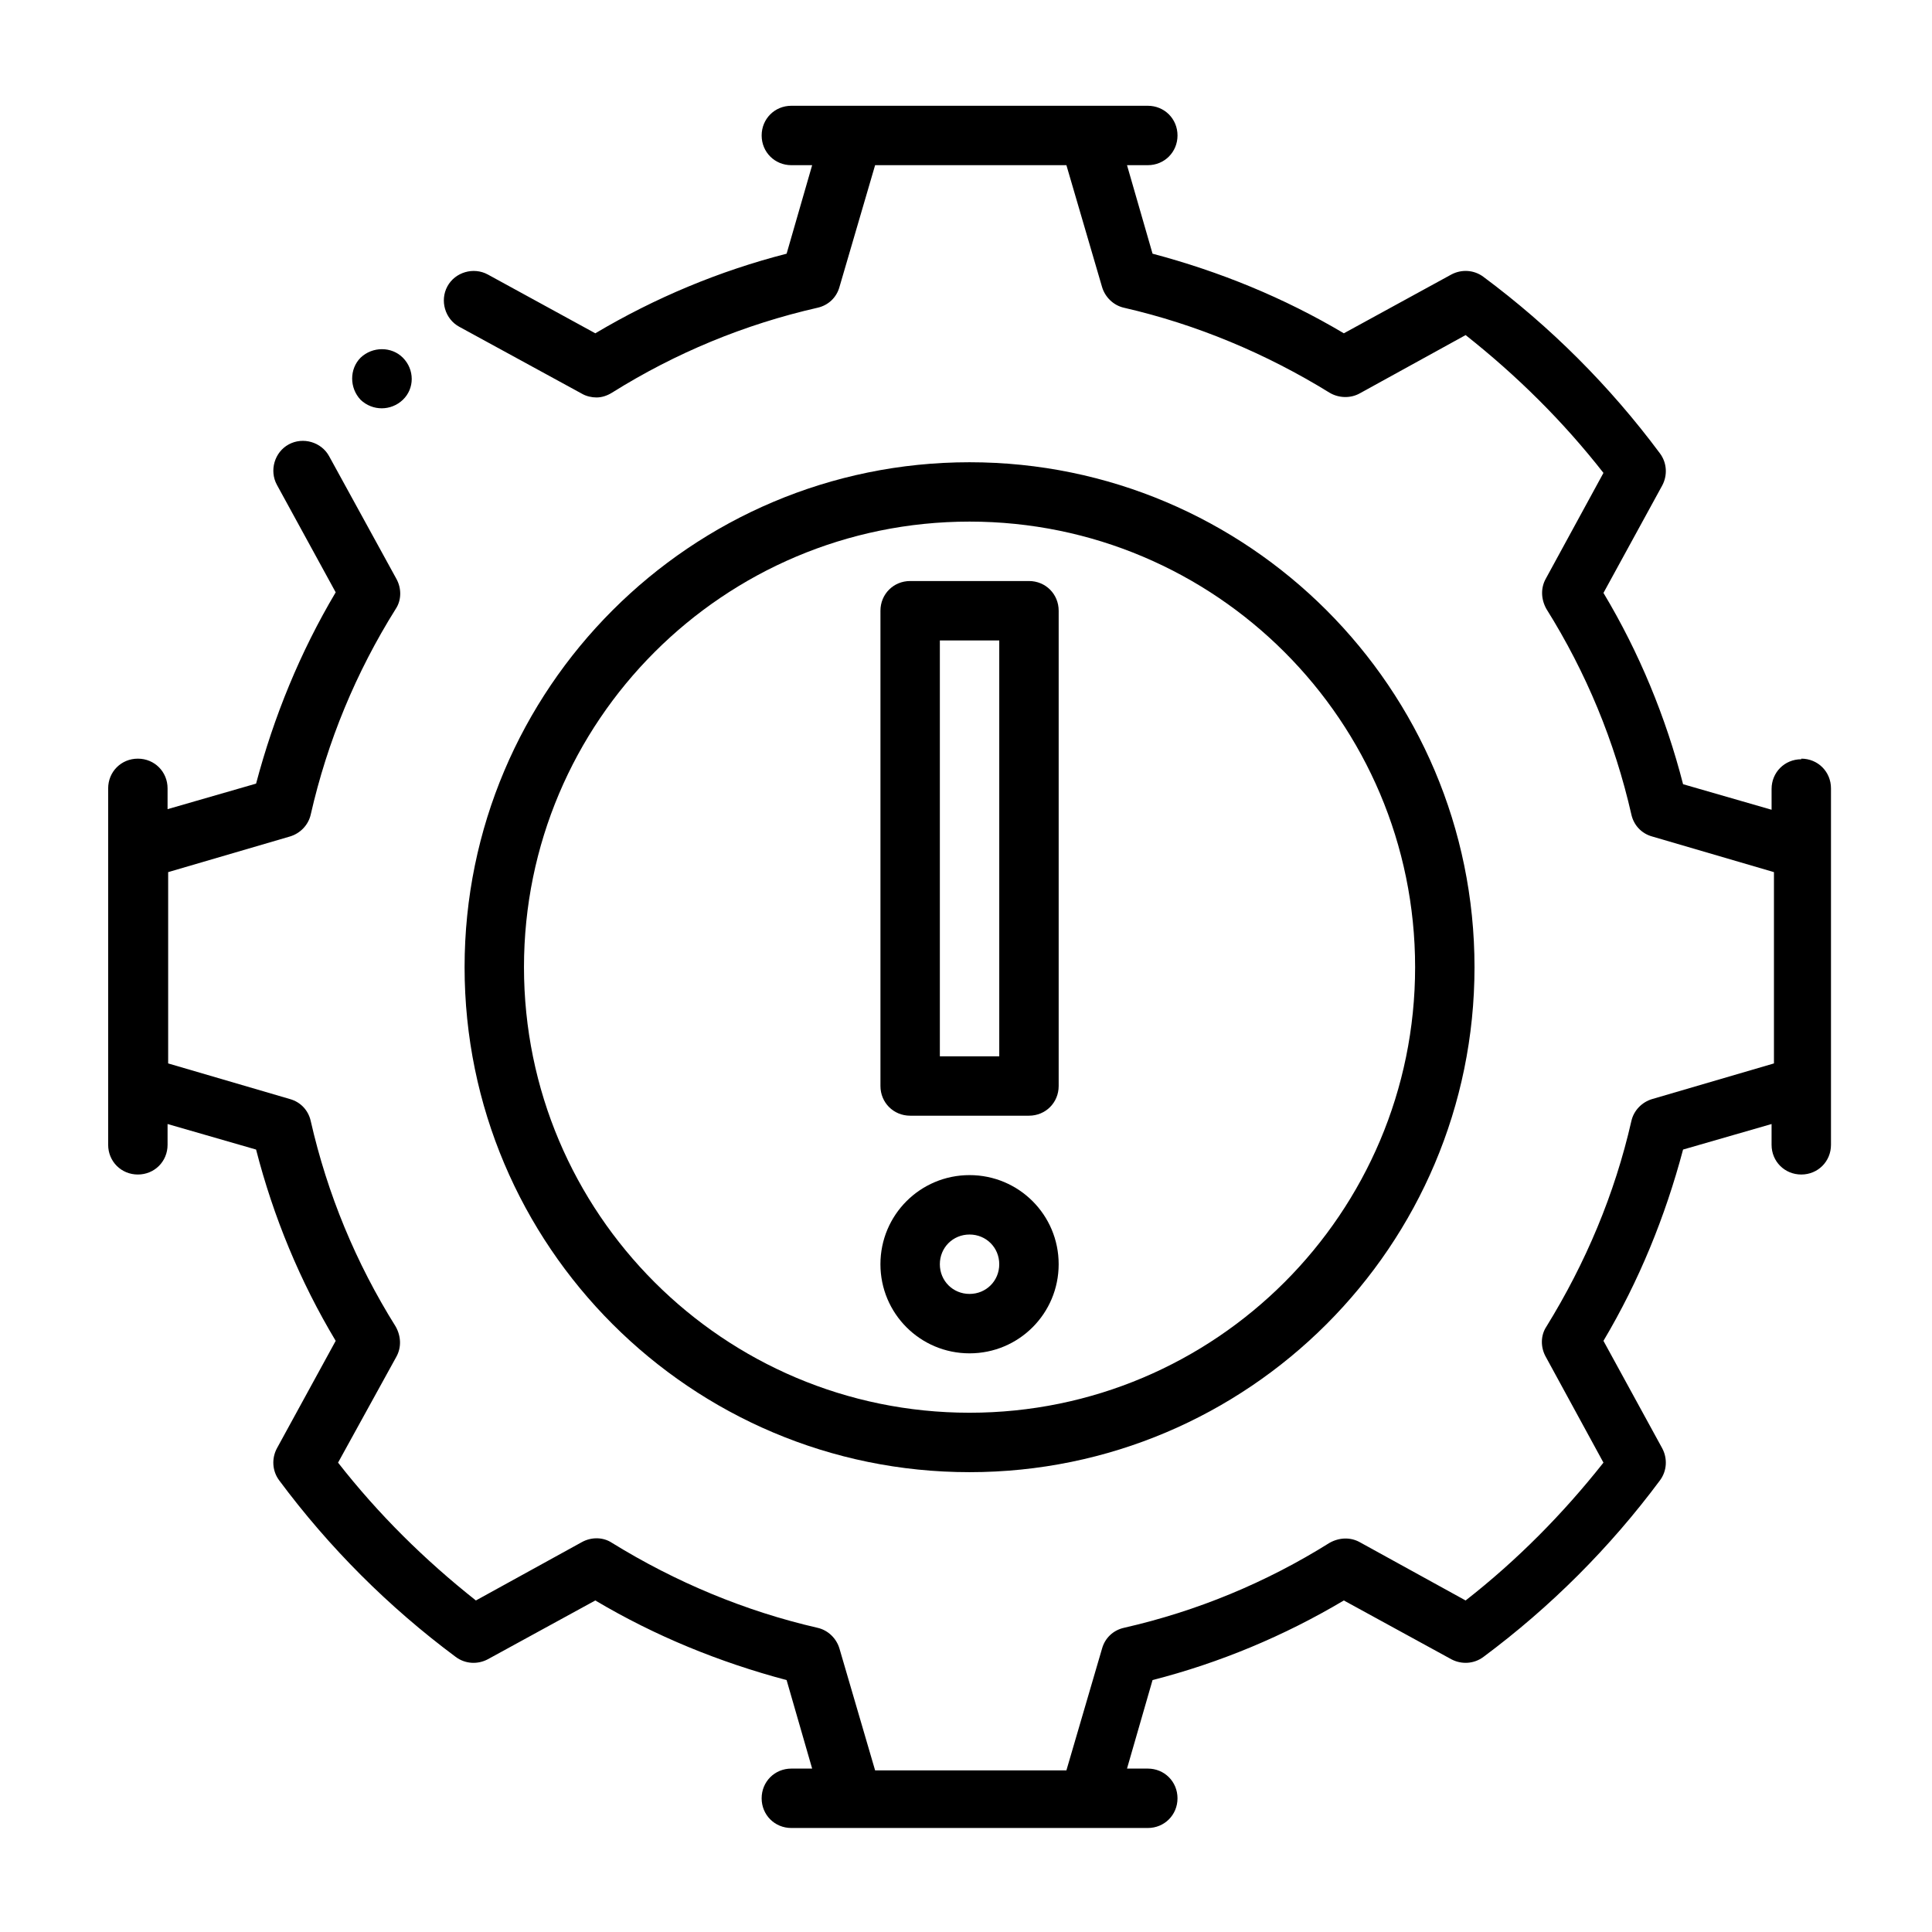
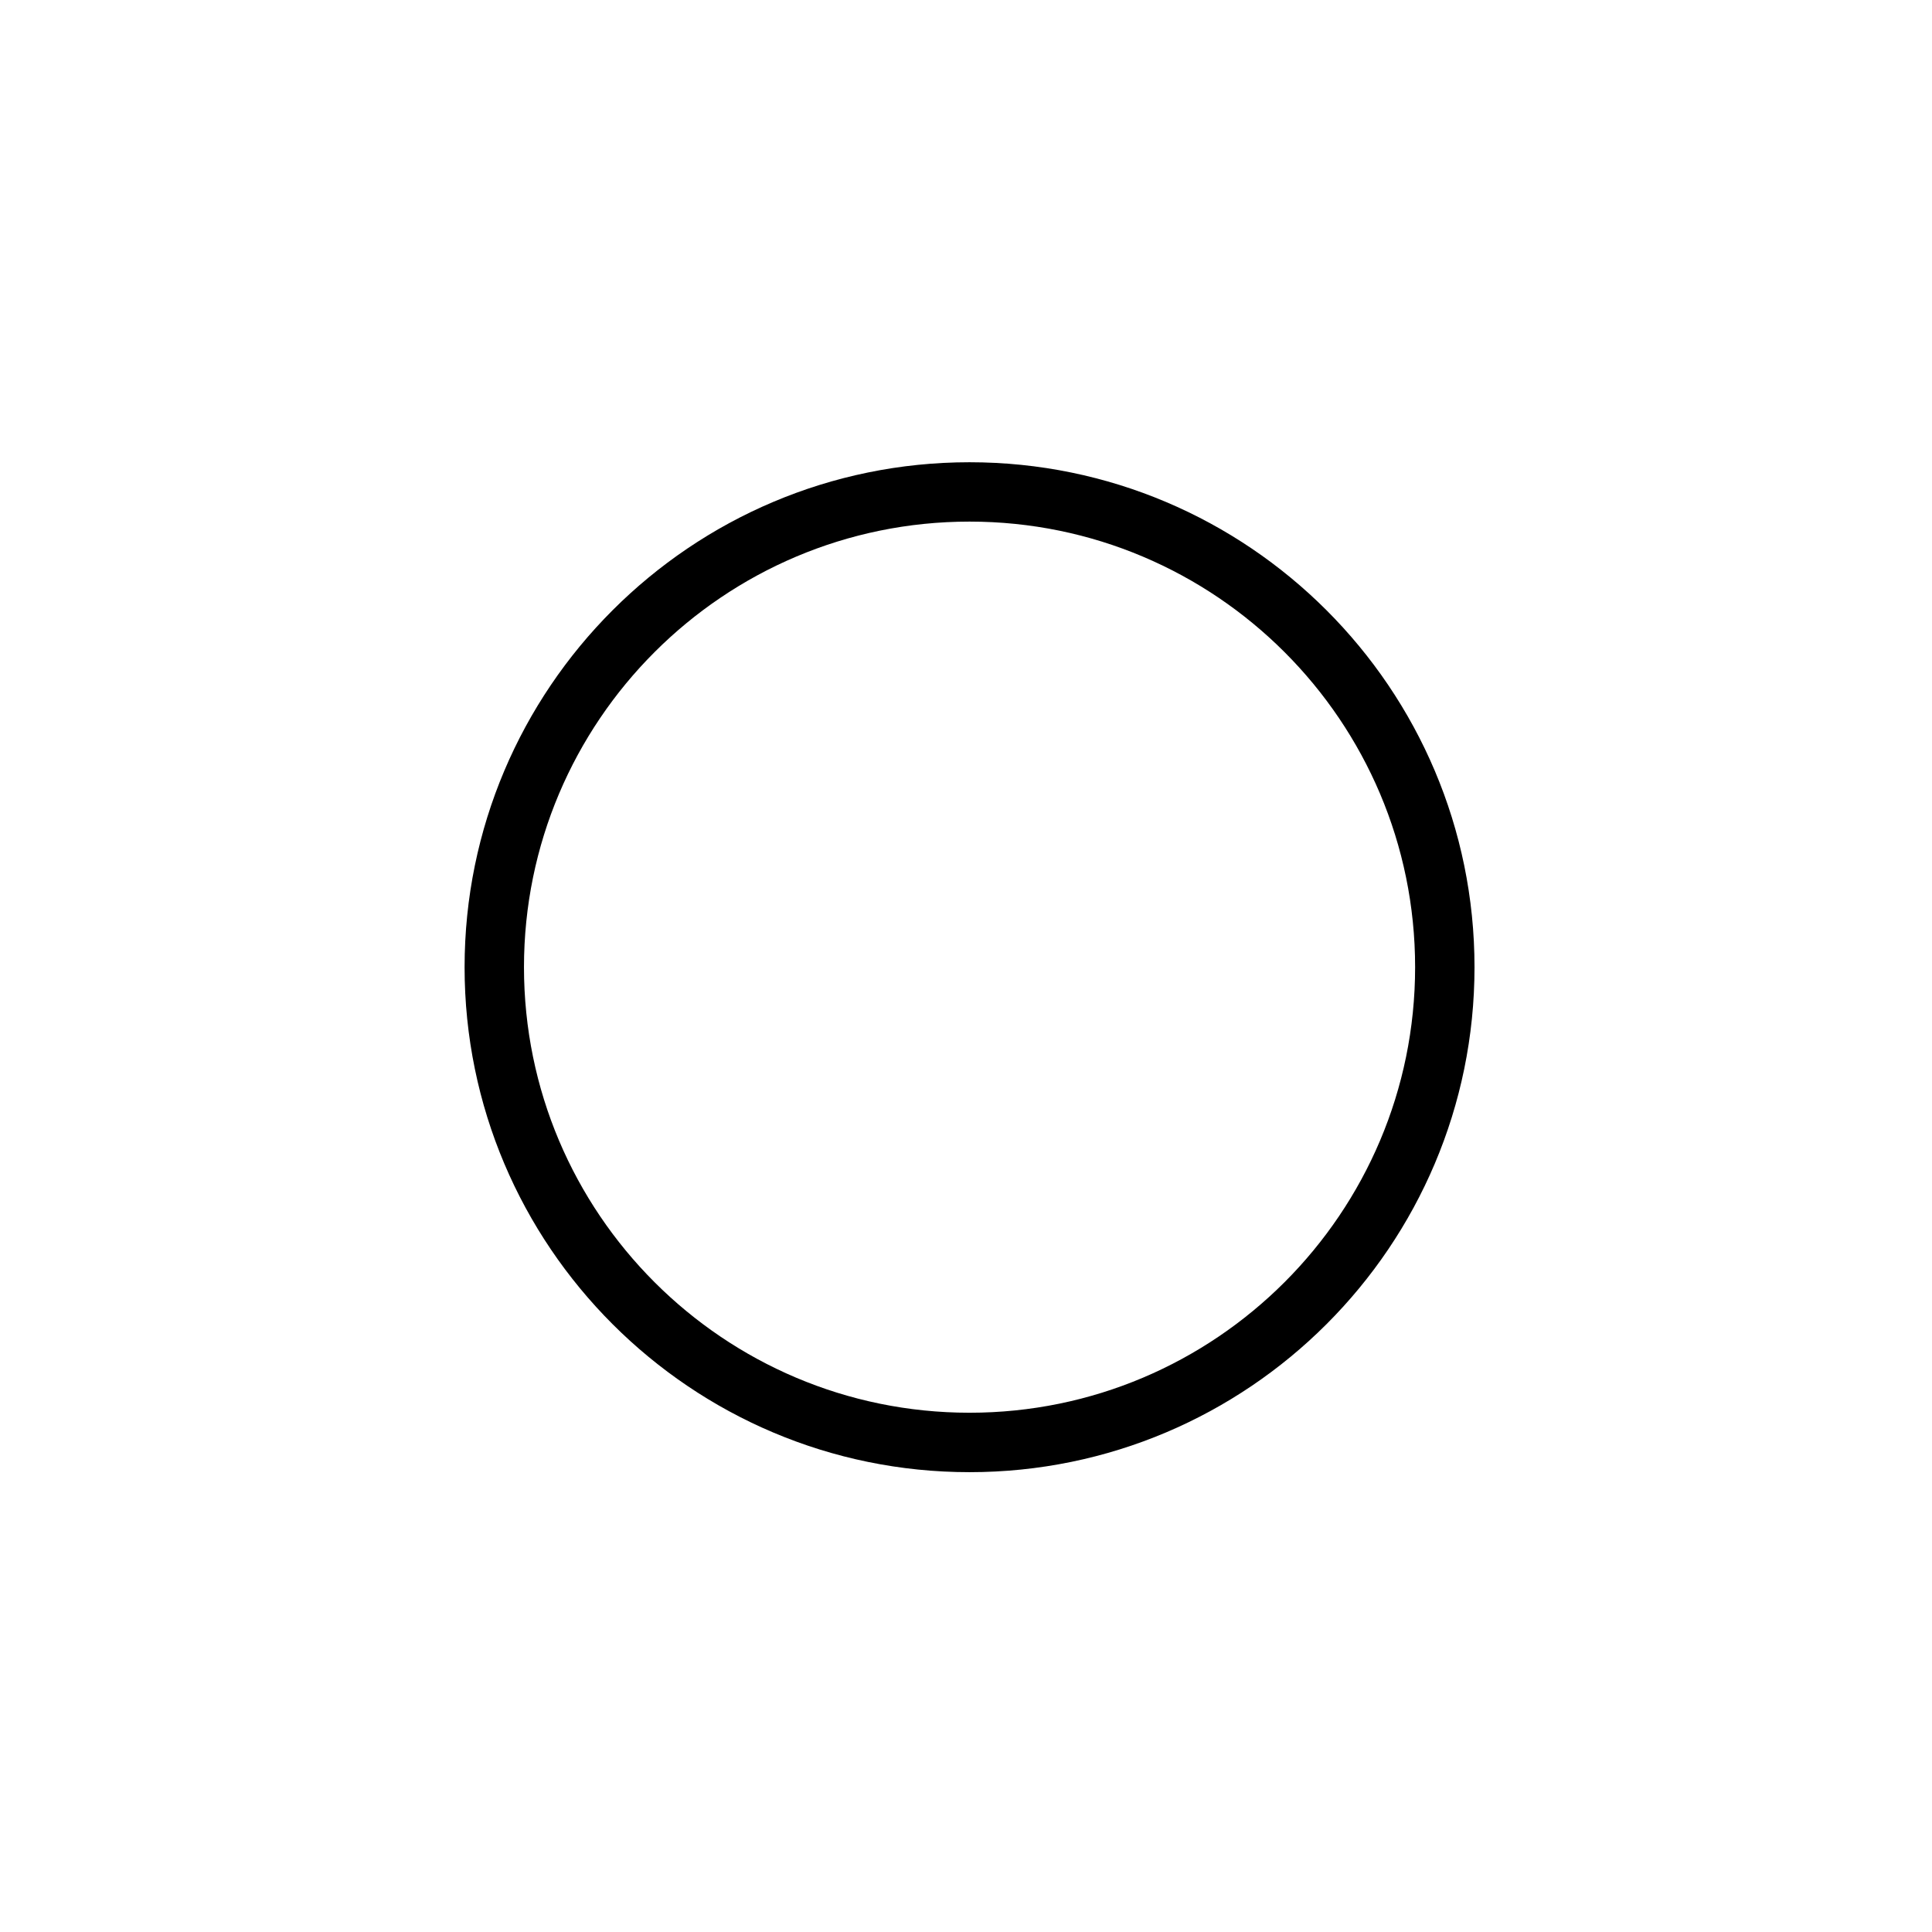
<svg xmlns="http://www.w3.org/2000/svg" fill="#000000" width="800px" height="800px" version="1.1" viewBox="144 144 512 512">
  <g>
-     <path d="m250.75 249.96c3.148-2.992 3.148-8.031 0-11.18-2.992-2.992-8.031-2.992-11.18 0-2.992 2.992-2.992 8.031 0 11.18 3.148 2.992 8.031 2.992 11.18 0" />
    <path d="m400.94 534.14c73.84 0 133.82-59.984 133.82-133.82s-59.984-133.82-133.82-133.82-133.82 59.984-133.82 133.82 59.984 133.82 133.82 133.82m0-251.91c65.18 0 118.08 52.898 118.08 118.08 0 65.18-52.898 118.08-118.08 118.08-65.18 0-118.08-52.898-118.08-118.08 0-65.18 52.898-118.08 118.08-118.08" />
-     <path d="m400.94 502.65c13.066 0 23.617-10.547 23.617-23.617 0-13.066-10.547-23.617-23.617-23.617-13.066 0-23.617 10.547-23.617 23.617 0 13.066 10.547 23.617 23.617 23.617m0-31.488c4.41 0 7.871 3.465 7.871 7.871 0 4.41-3.465 7.871-7.871 7.871-4.41 0-7.871-3.465-7.871-7.871 0-4.41 3.465-7.871 7.871-7.871" />
-     <path d="m385.2 439.67h31.488c4.41 0 7.871-3.465 7.871-7.871v-125.95c0-4.41-3.465-7.871-7.871-7.871h-31.488c-4.41 0-7.871 3.465-7.871 7.871v125.95c0 4.41 3.465 7.871 7.871 7.871m7.871-125.95h15.742v110.21h-15.742z" />
-     <path d="m621.36 345.21c-4.41 0-7.871 3.465-7.871 7.871v5.512l-23.457-6.769c-4.566-17.789-11.652-34.953-21.098-50.695l15.586-28.496c1.418-2.676 1.258-5.984-0.629-8.5-13.227-17.789-28.969-33.535-46.762-46.762-2.519-1.891-5.824-2.047-8.5-0.629l-28.496 15.586c-15.902-9.445-32.906-16.375-50.695-21.098l-6.769-23.457h5.512c4.41 0 7.871-3.465 7.871-7.871 0-4.41-3.465-7.871-7.871-7.871h-94.465c-4.41 0-7.871 3.465-7.871 7.871 0 4.41 3.465 7.871 7.871 7.871h5.512l-6.769 23.457c-17.789 4.566-34.793 11.652-50.695 21.098l-28.496-15.586c-3.777-2.047-8.66-0.629-10.707 3.148s-0.629 8.66 3.148 10.707l32.59 17.789c1.102 0.629 2.519 0.945 3.777 0.945 1.418 0 2.832-0.473 4.094-1.258 16.848-10.547 35.109-18.105 54.473-22.516 2.832-0.629 5.039-2.676 5.824-5.512l9.445-32.273h50.695l9.445 32.273c0.789 2.676 2.992 4.879 5.824 5.512 19.207 4.41 37.629 12.121 54.473 22.516 2.363 1.418 5.512 1.574 8.031 0.156l28.023-15.43c13.539 10.707 25.82 22.828 36.527 36.527l-15.273 28.023c-1.418 2.519-1.258 5.512 0.156 8.031 10.547 16.848 18.105 35.109 22.516 54.473 0.629 2.832 2.676 5.039 5.512 5.824l32.273 9.445v50.695l-32.273 9.445c-2.676 0.789-4.879 2.992-5.512 5.824-4.41 19.363-12.121 37.629-22.516 54.473-1.574 2.363-1.574 5.512-0.156 8.031l15.273 28.023c-10.707 13.539-22.828 25.82-36.527 36.527l-28.023-15.43c-2.519-1.418-5.512-1.258-8.031 0.156-16.848 10.547-35.109 18.105-54.473 22.516-2.832 0.629-5.039 2.676-5.824 5.512l-9.445 32.273h-50.695l-9.445-32.273c-0.789-2.676-2.992-4.879-5.824-5.512-19.207-4.41-37.629-12.121-54.473-22.516-2.363-1.574-5.512-1.574-8.031-0.156l-28.023 15.43c-13.539-10.707-25.82-22.828-36.527-36.527l15.43-28.023c1.418-2.519 1.258-5.512-0.156-8.031-10.547-16.848-18.105-35.109-22.516-54.473-0.629-2.832-2.676-5.039-5.512-5.824l-32.273-9.445v-50.695l32.273-9.445c2.676-0.789 4.879-2.992 5.512-5.824 4.41-19.363 11.965-37.629 22.516-54.473 1.574-2.363 1.574-5.512 0.156-8.031l-17.789-32.434c-2.047-3.777-6.926-5.195-10.707-3.148-3.777 2.047-5.195 6.926-3.148 10.707l15.586 28.496c-9.445 15.902-16.375 32.906-21.098 50.695l-23.457 6.769v-5.512c0-4.41-3.465-7.871-7.871-7.871-4.41 0-7.871 3.465-7.871 7.871v94.465c0 4.41 3.465 7.871 7.871 7.871 4.41 0 7.871-3.465 7.871-7.871v-5.512l23.457 6.769c4.566 17.789 11.652 34.953 21.098 50.695l-15.586 28.496c-1.418 2.676-1.258 5.984 0.629 8.5 13.227 17.789 28.969 33.535 46.762 46.762 2.519 1.891 5.824 2.047 8.5 0.629l28.496-15.586c15.902 9.445 32.906 16.375 50.695 21.098l6.769 23.457h-5.512c-4.41 0-7.871 3.465-7.871 7.871 0 4.41 3.465 7.871 7.871 7.871h94.465c4.41 0 7.871-3.465 7.871-7.871 0-4.41-3.465-7.871-7.871-7.871h-5.512l6.769-23.457c17.789-4.566 34.793-11.652 50.695-21.098l28.496 15.586c2.676 1.418 5.984 1.258 8.5-0.629 17.789-13.227 33.535-28.969 46.762-46.762 1.891-2.519 2.047-5.824 0.629-8.5l-15.586-28.496c9.445-15.902 16.375-32.906 21.098-50.695l23.457-6.769v5.512c0 4.41 3.465 7.871 7.871 7.871 4.41 0 7.871-3.465 7.871-7.871v-94.465c0-4.41-3.465-7.871-7.871-7.871" />
  </g>
</svg>